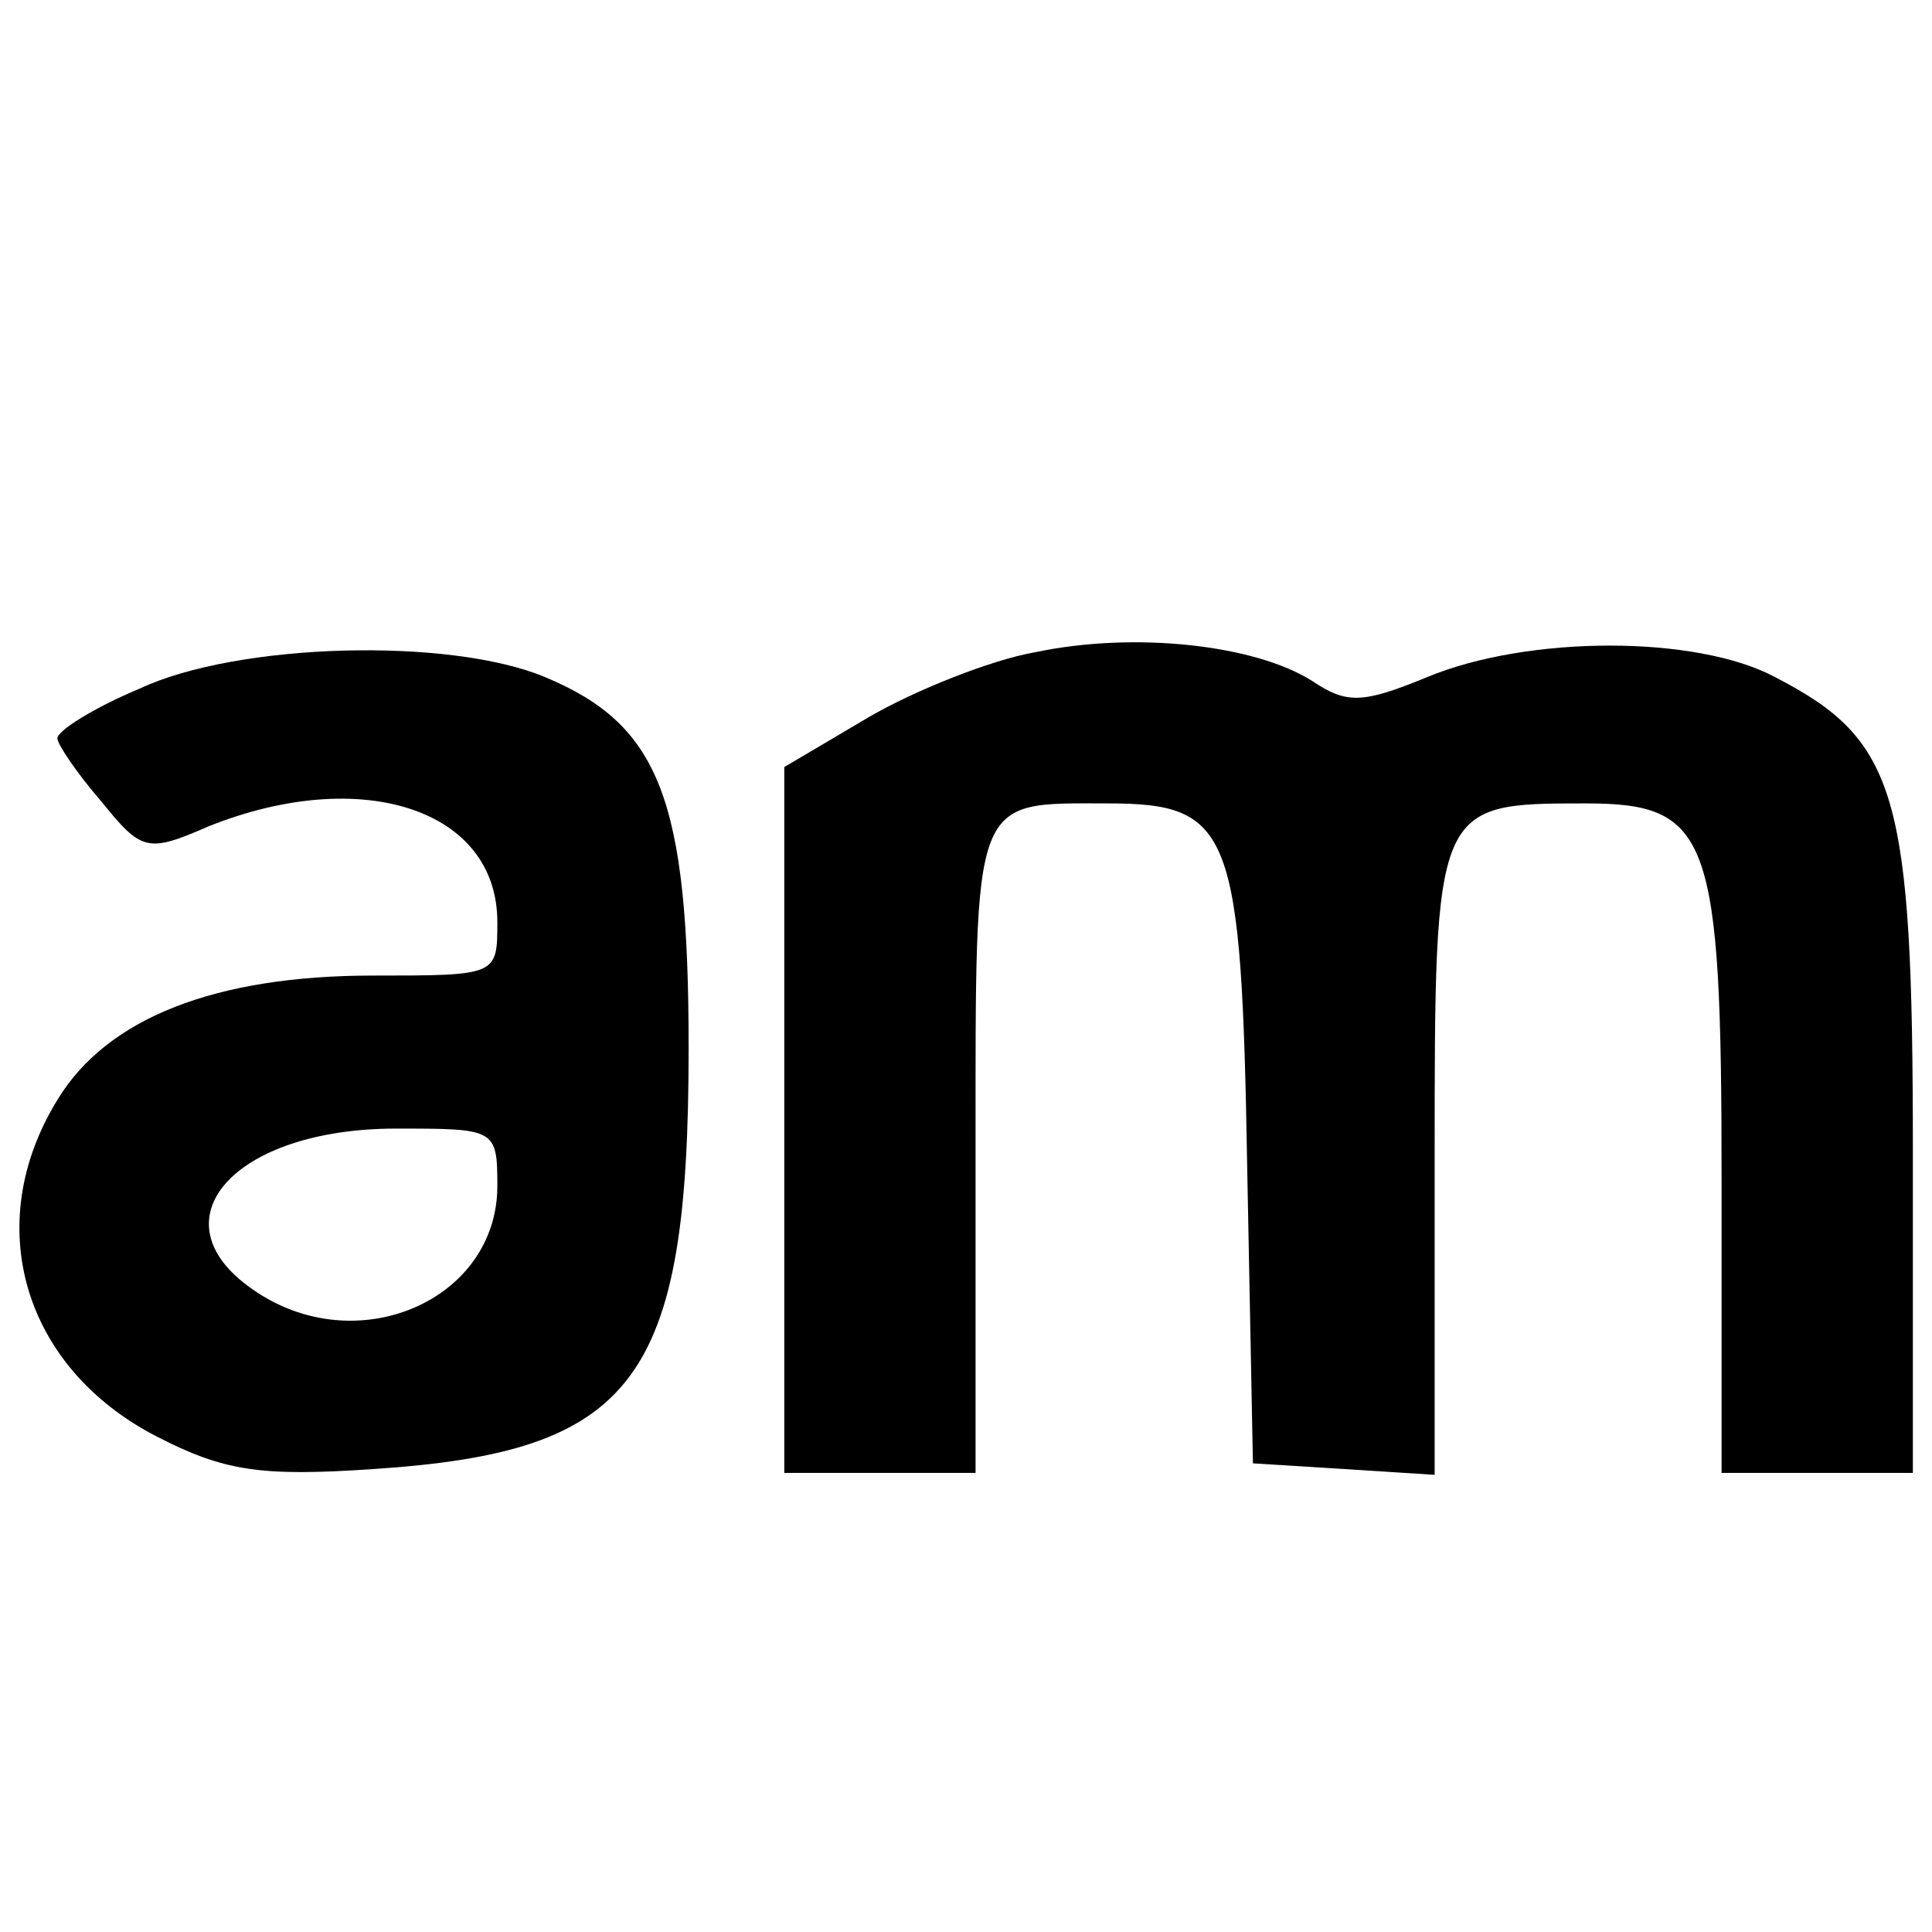
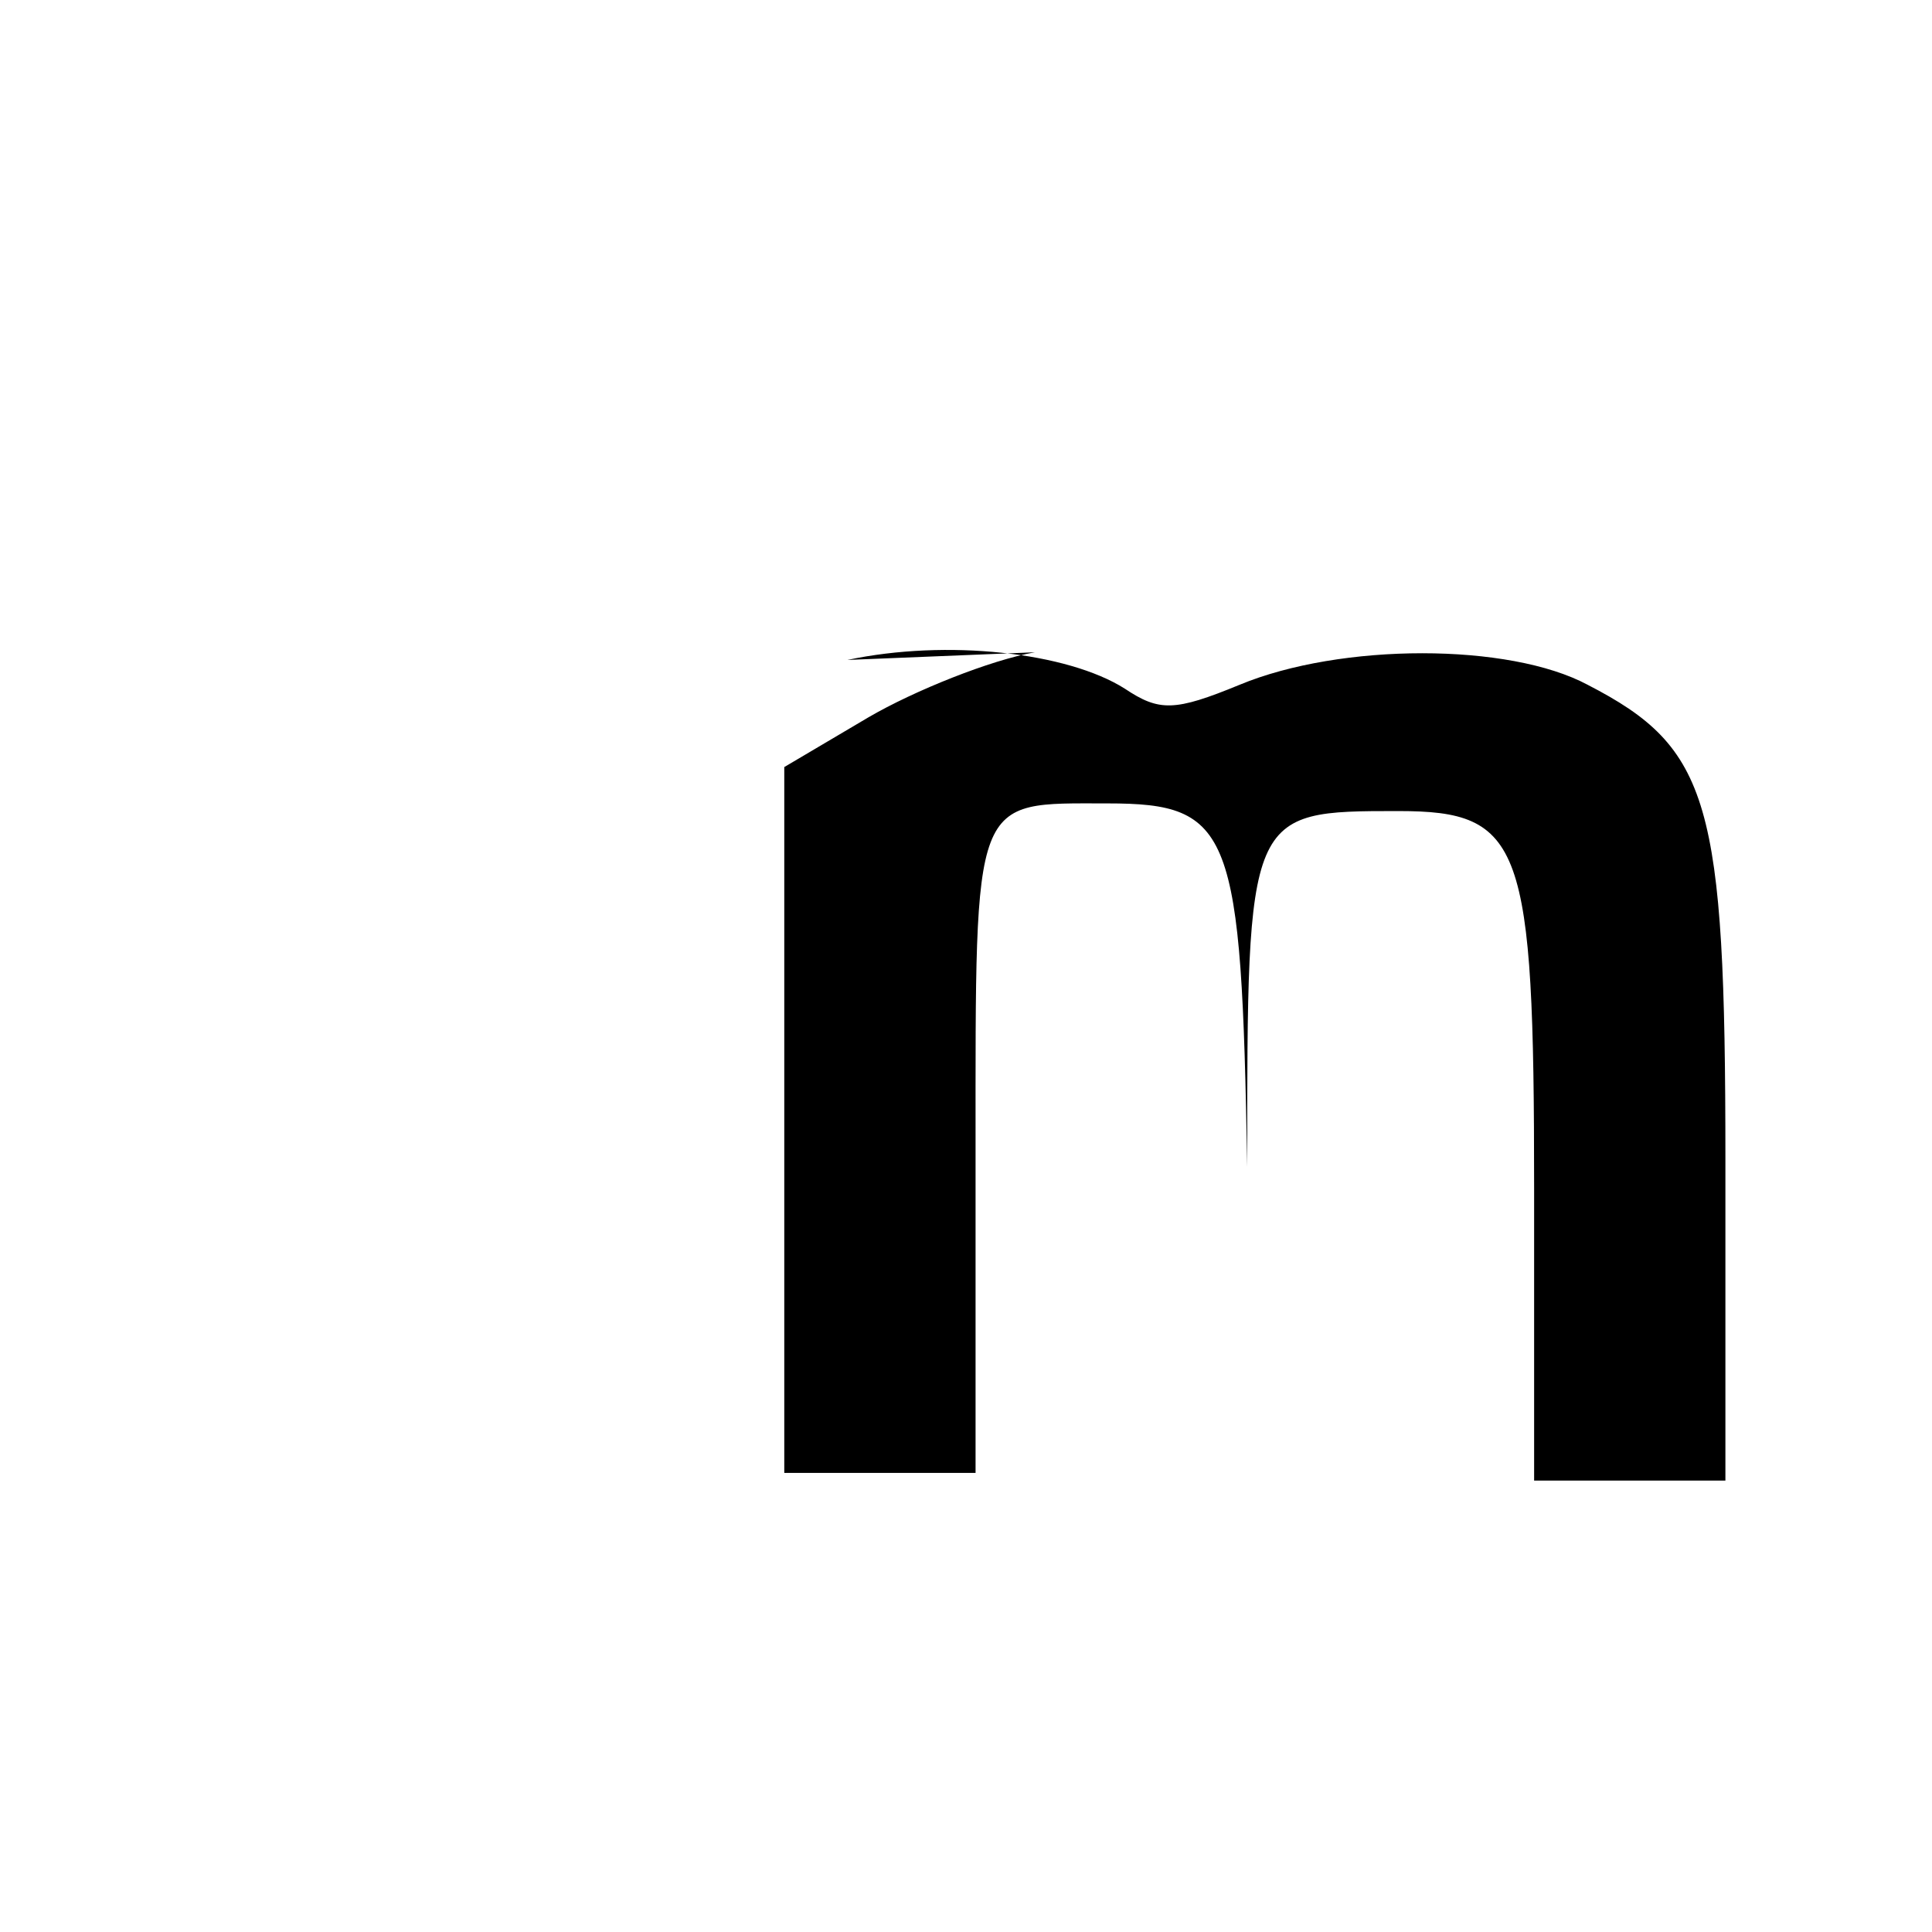
<svg xmlns="http://www.w3.org/2000/svg" version="1.0" width="101pt" height="101pt" viewBox="0 0 101 101" preserveAspectRatio="xMidYMid meet">
  <g transform="translate(0,101) scale(0.1,-0.1)" fill="#000000" stroke="none">
-     <path d="M541 669 c-23 -4 -63 -20 -87 -34 l-44 -26 0 -184 0 -185 50 0 50 0 0 169 c0 187 -2 181 69 181 65 0 70 -14 73 -190 l3 -155 48 -3 47 -3 0 165 c0 186 0 186 79 186 65 0 71 -17 71 -197 l0 -153 50 0 50 0 0 168 c0 187 -8 215 -72 248 -41 22 -129 22 -182 0 -34 -14 -42 -14 -60 -2 -30 19 -93 26 -145 15z" />
-     <path d="M73 650 c-24 -10 -43 -22 -43 -26 0 -3 10 -18 23 -33 21 -26 24 -27 56 -13 80 32 151 9 151 -50 0 -28 0 -28 -65 -28 -82 0 -139 -22 -165 -65 -40 -65 -18 -140 52 -176 35 -18 54 -21 113 -17 137 9 165 46 165 220 0 130 -15 169 -75 194 -50 21 -161 18 -212 -6z m187 -260 c0 -60 -74 -92 -128 -54 -52 36 -10 84 75 84 52 0 53 0 53 -30z" />
+     <path d="M541 669 c-23 -4 -63 -20 -87 -34 l-44 -26 0 -184 0 -185 50 0 50 0 0 169 c0 187 -2 181 69 181 65 0 70 -14 73 -190 c0 186 0 186 79 186 65 0 71 -17 71 -197 l0 -153 50 0 50 0 0 168 c0 187 -8 215 -72 248 -41 22 -129 22 -182 0 -34 -14 -42 -14 -60 -2 -30 19 -93 26 -145 15z" />
  </g>
</svg>